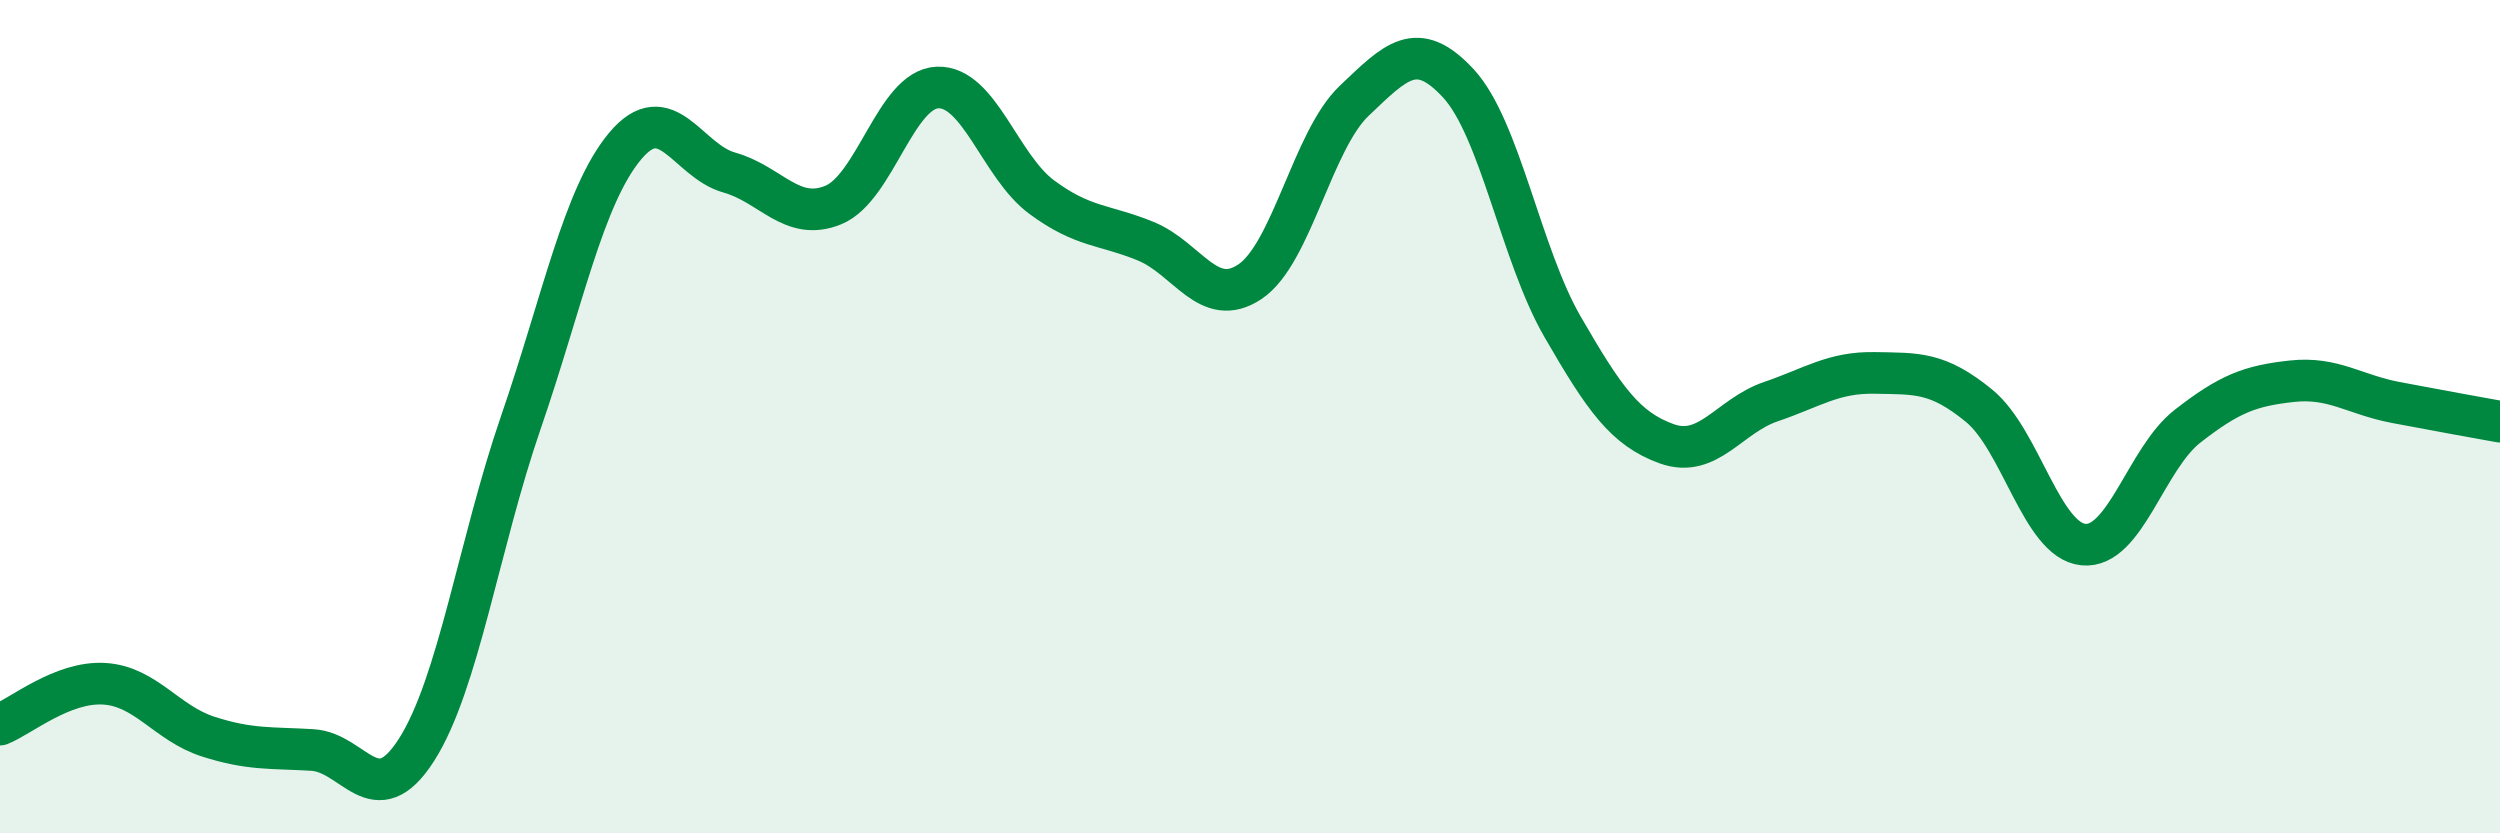
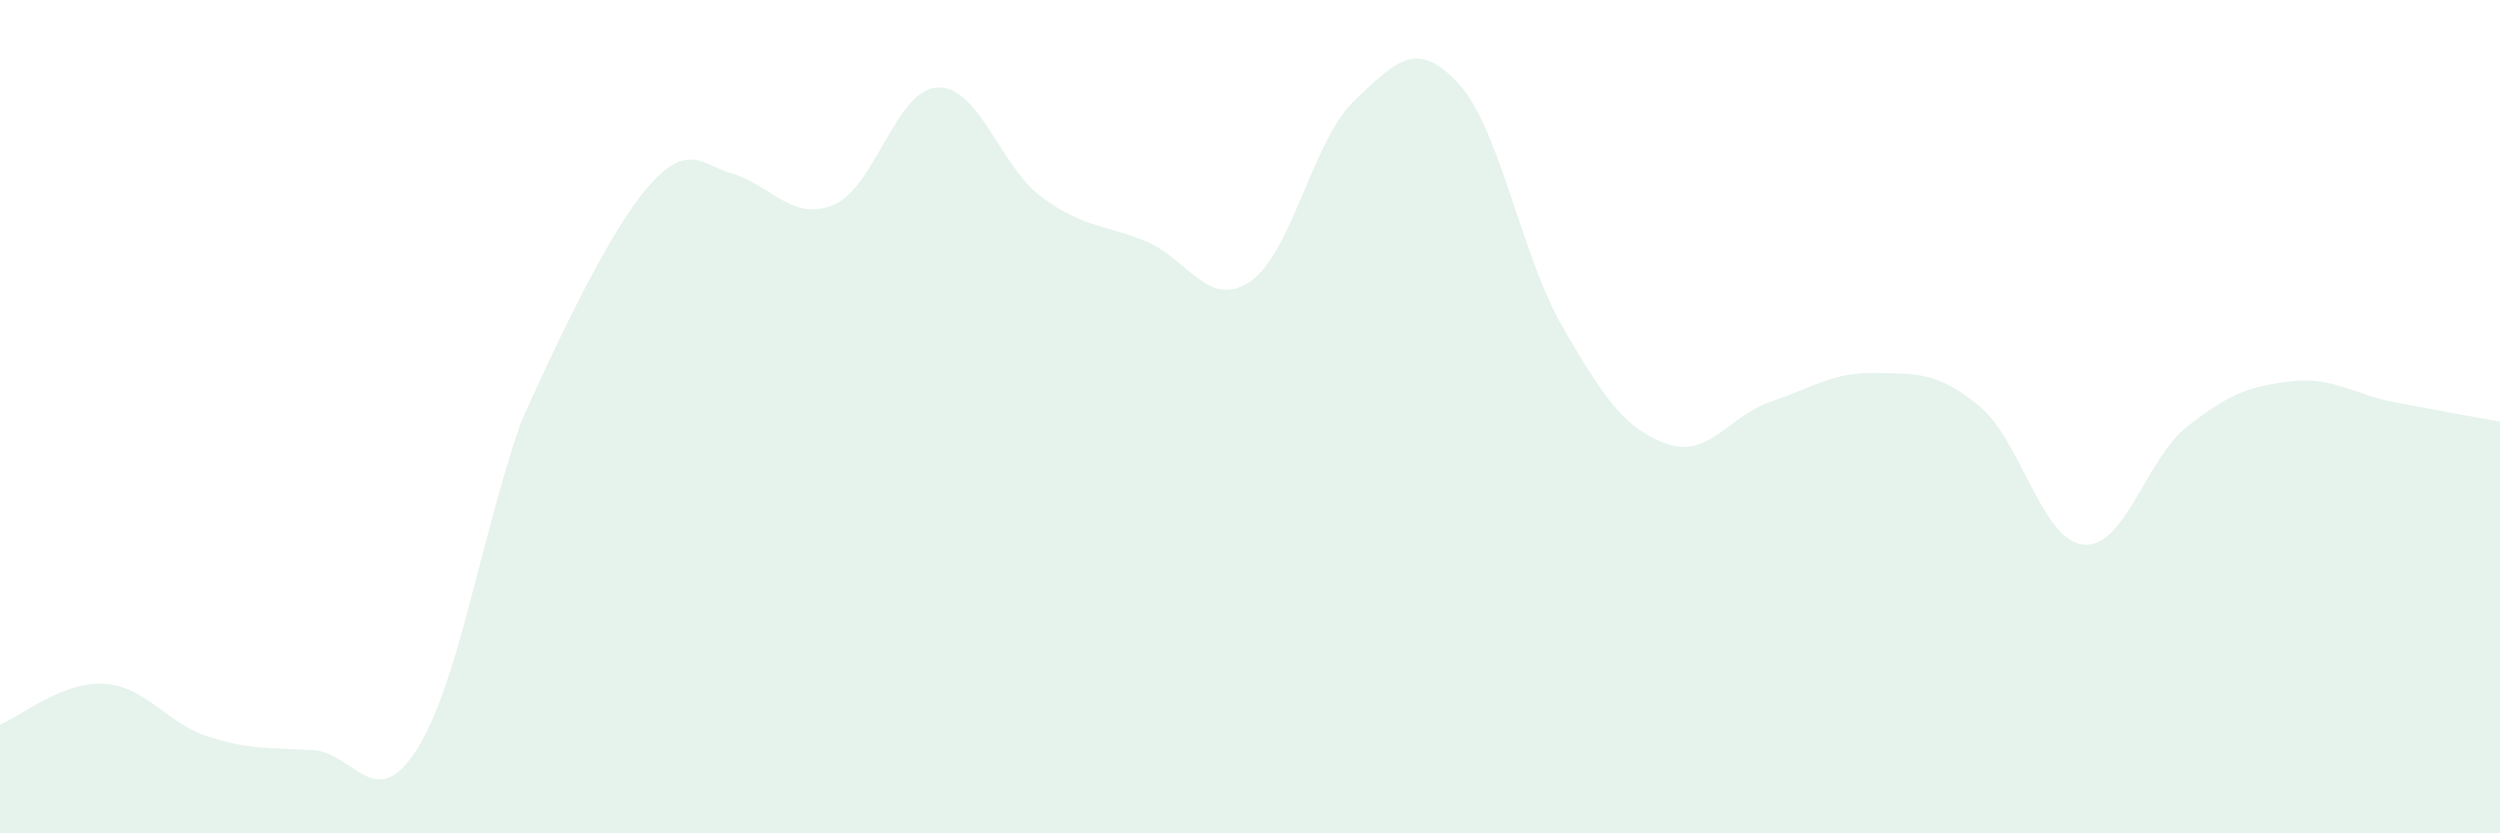
<svg xmlns="http://www.w3.org/2000/svg" width="60" height="20" viewBox="0 0 60 20">
-   <path d="M 0,17.39 C 0.5,17.19 1.5,16.35 2.5,16.41 C 3.5,16.47 4,17.36 5,17.68 C 6,18 6.5,17.94 7.5,18 C 8.5,18.06 9,19.56 10,17.99 C 11,16.42 11.5,13.04 12.5,10.14 C 13.5,7.24 14,4.71 15,3.51 C 16,2.31 16.5,3.86 17.5,4.14 C 18.5,4.42 19,5.33 20,4.92 C 21,4.51 21.5,2.14 22.5,2.1 C 23.5,2.06 24,3.99 25,4.73 C 26,5.47 26.5,5.38 27.5,5.79 C 28.5,6.2 29,7.43 30,6.76 C 31,6.09 31.5,3.37 32.5,2.42 C 33.5,1.47 34,0.92 35,2 C 36,3.08 36.5,6.11 37.5,7.84 C 38.5,9.57 39,10.29 40,10.65 C 41,11.01 41.5,9.98 42.5,9.64 C 43.5,9.3 44,8.93 45,8.95 C 46,8.97 46.5,8.92 47.5,9.74 C 48.5,10.56 49,12.97 50,13.07 C 51,13.17 51.5,11.01 52.5,10.23 C 53.5,9.45 54,9.26 55,9.15 C 56,9.04 56.5,9.47 57.5,9.66 C 58.5,9.85 59.5,10.03 60,10.12L60 20L0 20Z" fill="#008740" opacity="0.1" stroke-linecap="round" stroke-linejoin="round" />
-   <path d="M 0,17.39 C 0.5,17.19 1.5,16.35 2.5,16.41 C 3.5,16.47 4,17.36 5,17.68 C 6,18 6.5,17.94 7.5,18 C 8.5,18.06 9,19.56 10,17.99 C 11,16.42 11.5,13.04 12.5,10.14 C 13.5,7.24 14,4.71 15,3.51 C 16,2.31 16.5,3.86 17.5,4.14 C 18.5,4.42 19,5.33 20,4.92 C 21,4.51 21.5,2.14 22.5,2.1 C 23.5,2.06 24,3.99 25,4.73 C 26,5.47 26.5,5.38 27.5,5.79 C 28.5,6.2 29,7.43 30,6.76 C 31,6.09 31.5,3.37 32.5,2.42 C 33.5,1.47 34,0.92 35,2 C 36,3.08 36.5,6.11 37.5,7.84 C 38.5,9.57 39,10.29 40,10.65 C 41,11.01 41.5,9.98 42.5,9.64 C 43.5,9.3 44,8.93 45,8.95 C 46,8.97 46.5,8.92 47.5,9.74 C 48.5,10.56 49,12.97 50,13.07 C 51,13.17 51.5,11.01 52.5,10.23 C 53.5,9.45 54,9.26 55,9.15 C 56,9.04 56.5,9.47 57.5,9.66 C 58.5,9.85 59.5,10.03 60,10.12" stroke="#008740" stroke-width="1" fill="none" stroke-linecap="round" stroke-linejoin="round" />
+   <path d="M 0,17.39 C 0.5,17.19 1.5,16.35 2.5,16.41 C 3.5,16.47 4,17.36 5,17.68 C 6,18 6.5,17.94 7.5,18 C 8.5,18.06 9,19.56 10,17.99 C 11,16.42 11.5,13.04 12.5,10.14 C 16,2.31 16.5,3.86 17.5,4.14 C 18.5,4.42 19,5.33 20,4.92 C 21,4.51 21.5,2.14 22.5,2.1 C 23.5,2.06 24,3.99 25,4.73 C 26,5.47 26.5,5.38 27.5,5.79 C 28.5,6.2 29,7.43 30,6.76 C 31,6.09 31.5,3.37 32.5,2.42 C 33.5,1.47 34,0.92 35,2 C 36,3.08 36.5,6.11 37.5,7.84 C 38.5,9.57 39,10.29 40,10.65 C 41,11.01 41.5,9.98 42.5,9.64 C 43.5,9.3 44,8.93 45,8.95 C 46,8.97 46.5,8.92 47.5,9.74 C 48.5,10.56 49,12.97 50,13.07 C 51,13.17 51.5,11.01 52.5,10.23 C 53.5,9.45 54,9.26 55,9.15 C 56,9.04 56.5,9.47 57.5,9.66 C 58.5,9.85 59.5,10.03 60,10.12L60 20L0 20Z" fill="#008740" opacity="0.1" stroke-linecap="round" stroke-linejoin="round" />
</svg>